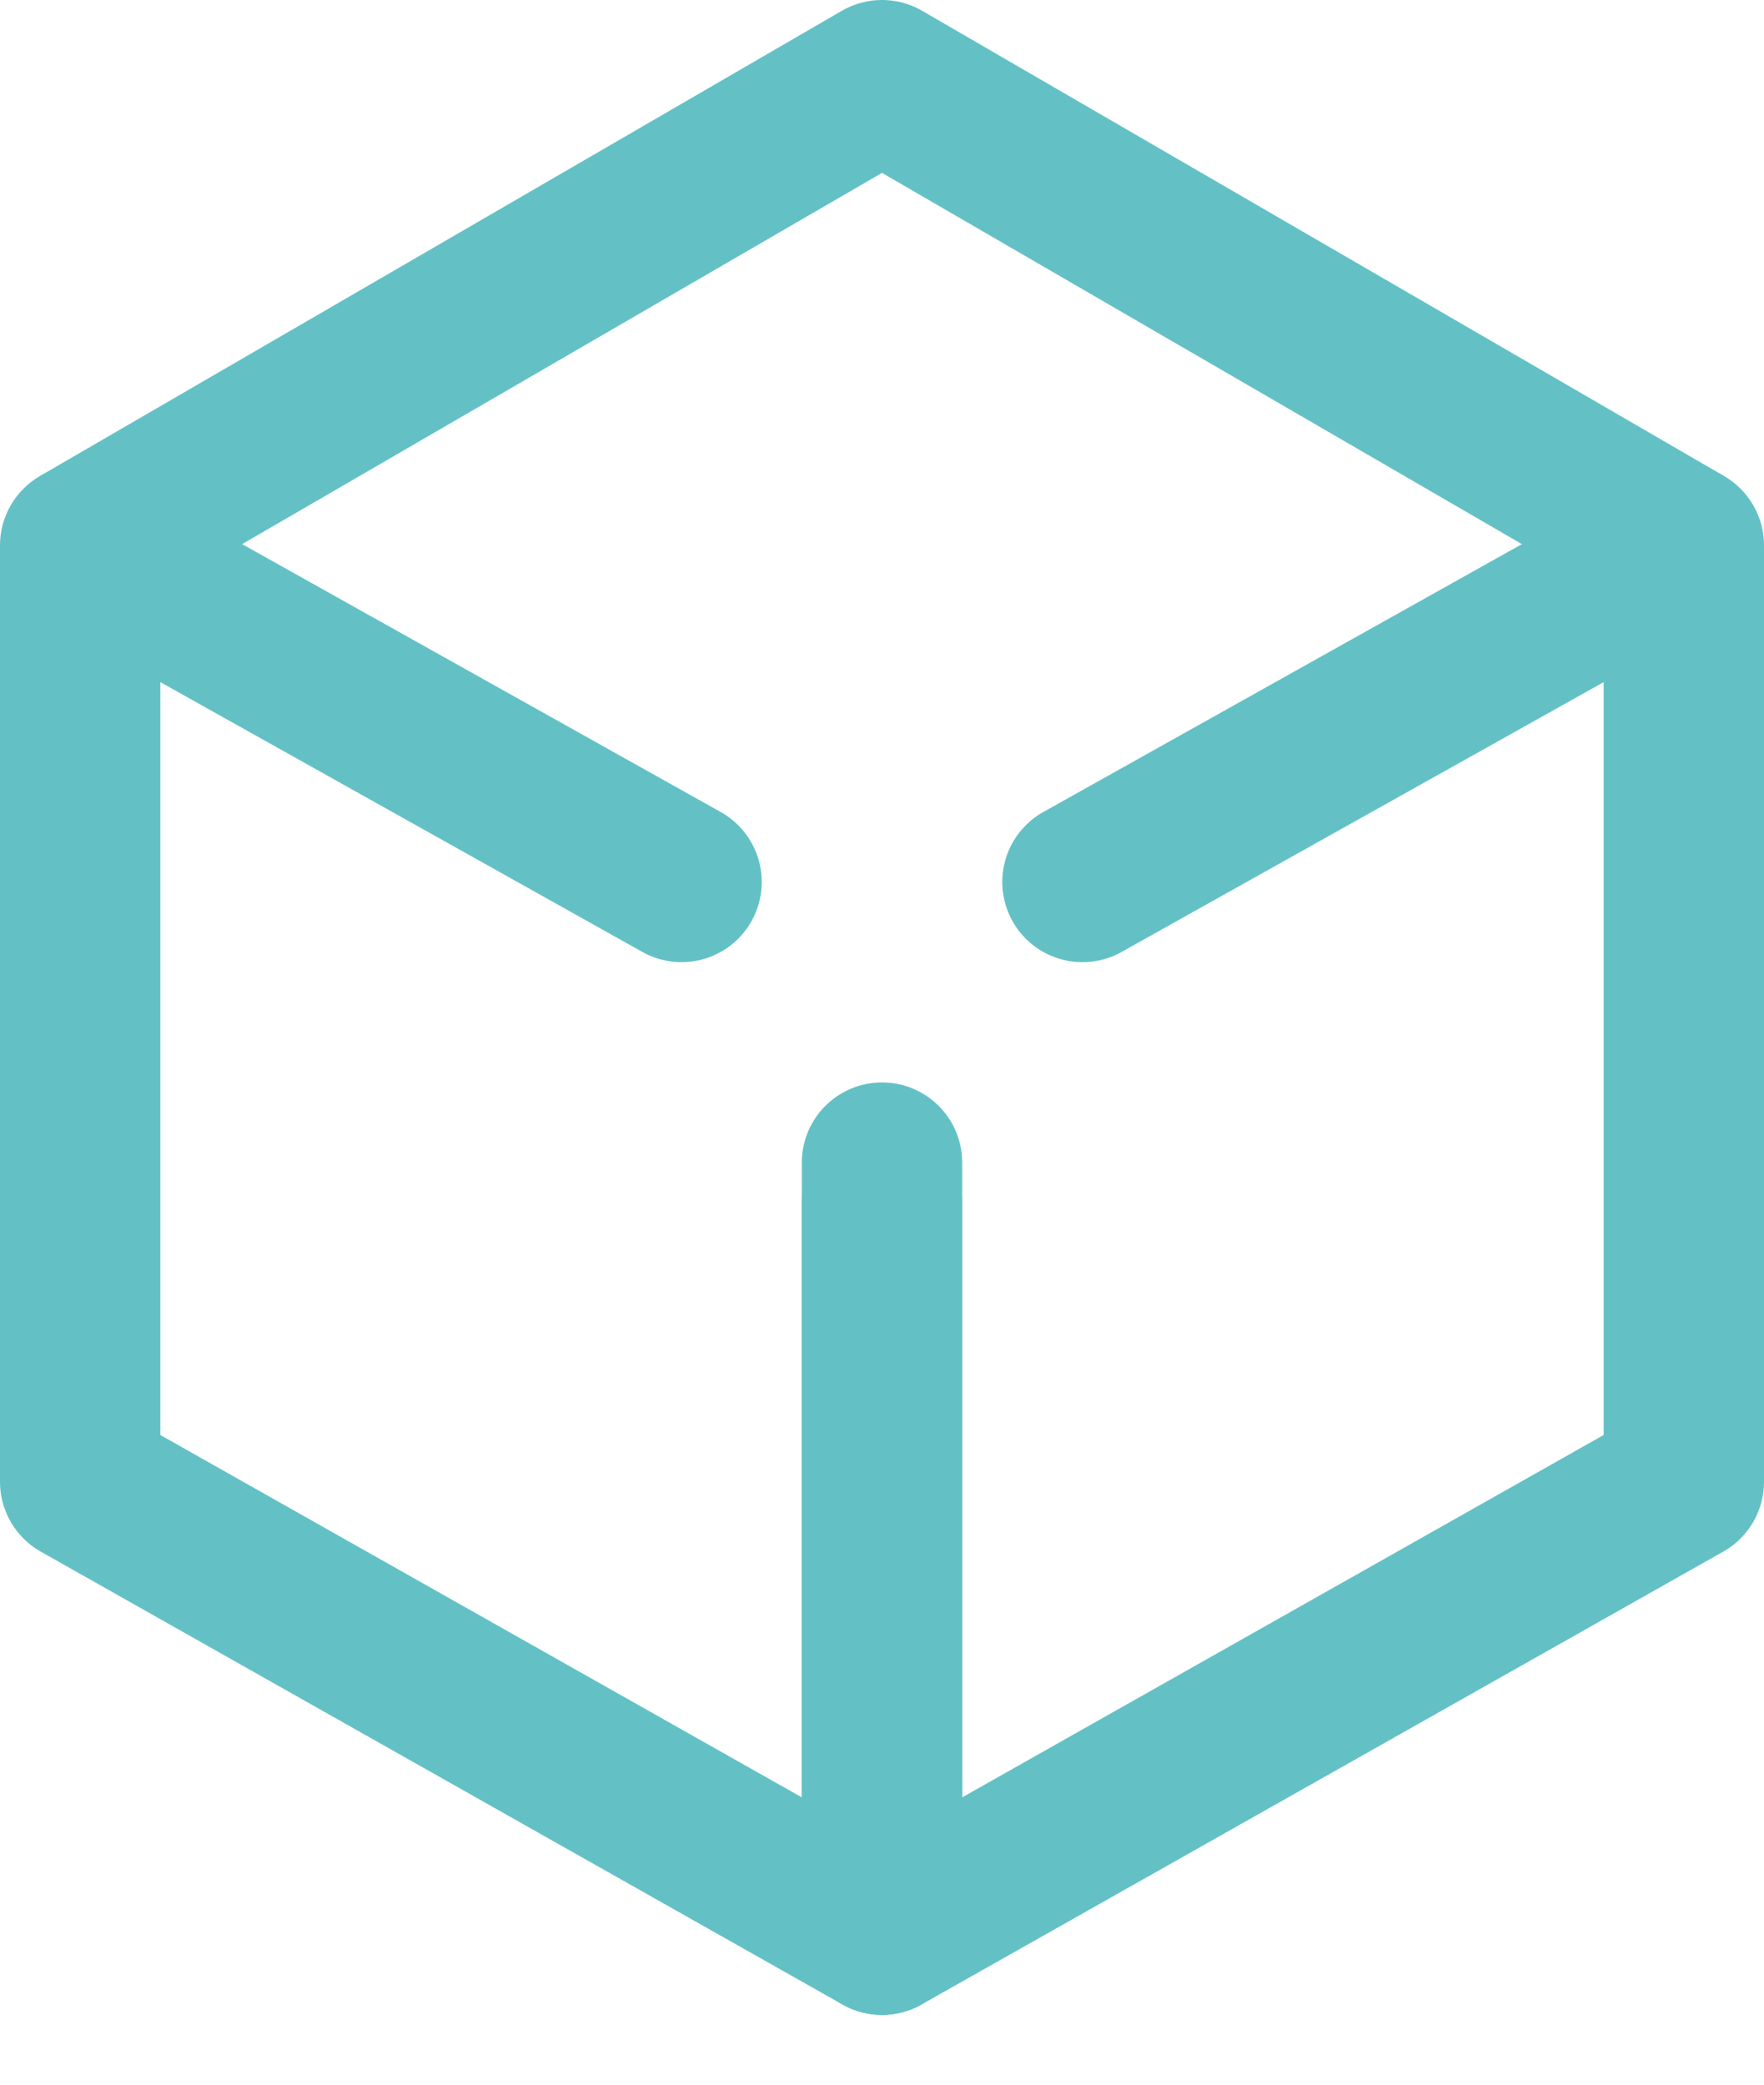
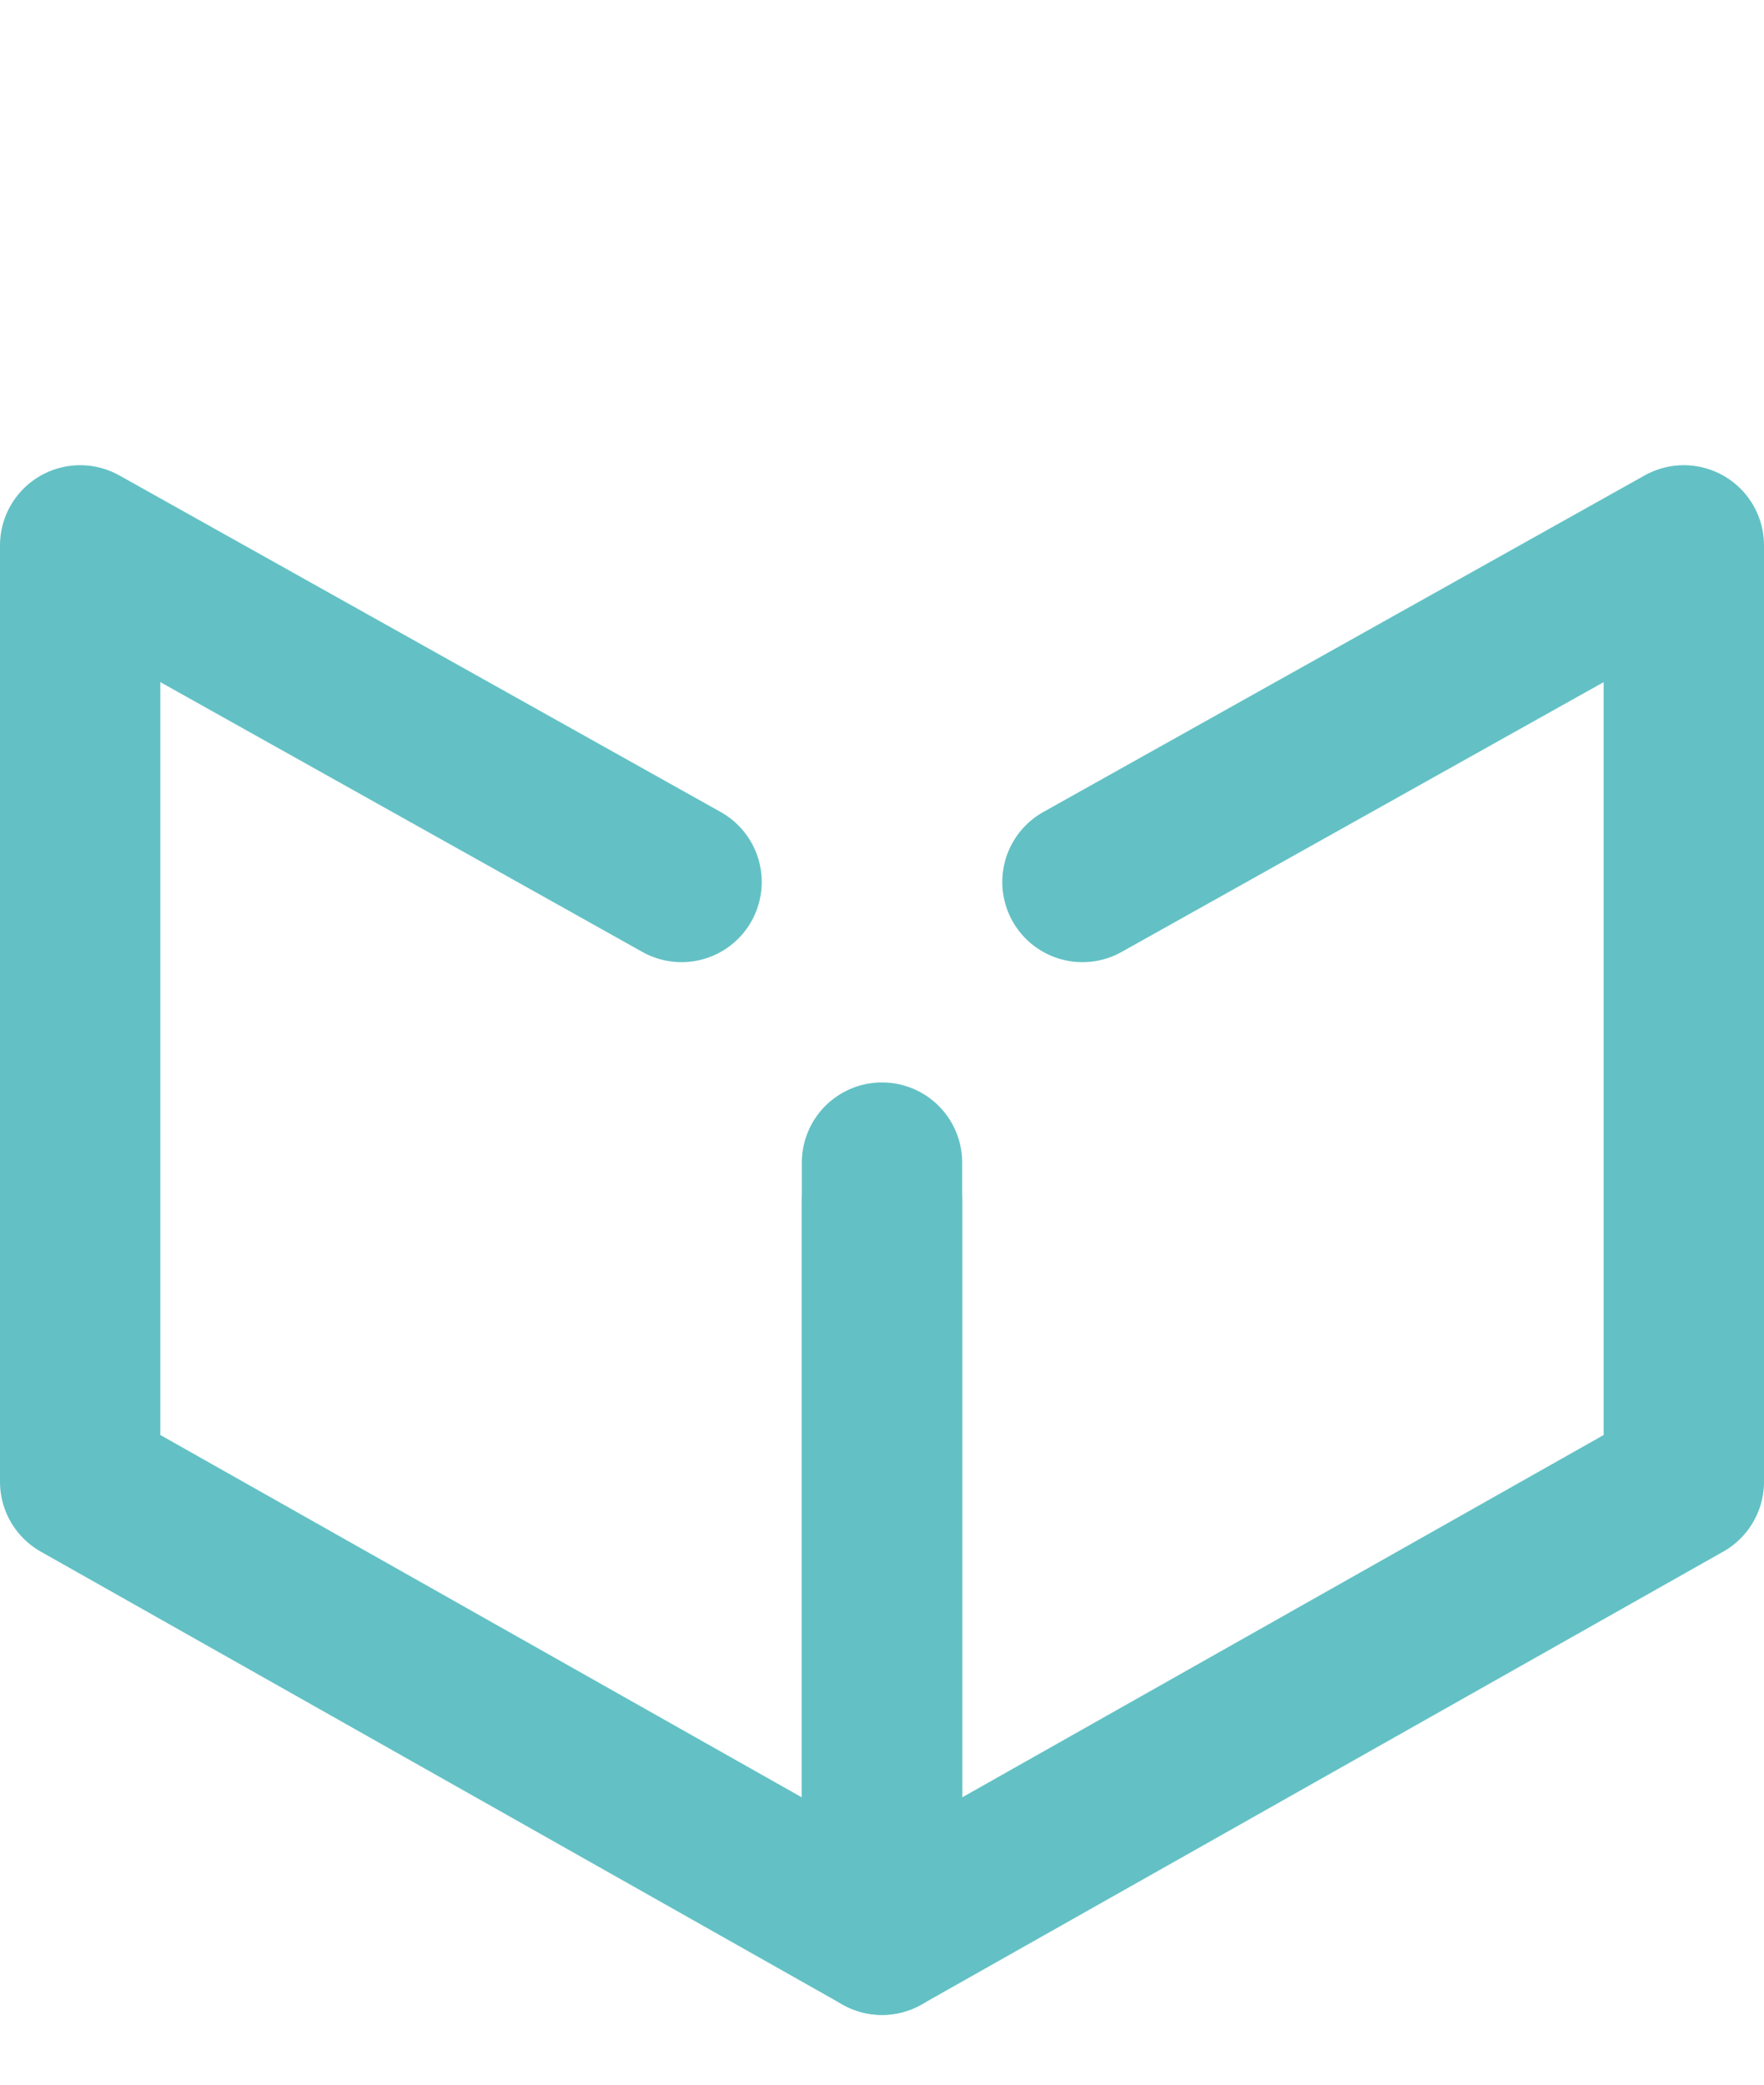
<svg xmlns="http://www.w3.org/2000/svg" width="22" height="26" viewBox="0 0 22 26" fill="none">
-   <path d="M1 6.802L11 1L21 6.802" stroke="#63C1C5" stroke-width="2" stroke-miterlimit="10" stroke-linejoin="round" />
  <path d="M13.5 11L21 6.802V18.481L11 24.13V15" stroke="#63C1C5" stroke-width="2" stroke-miterlimit="10" stroke-linecap="round" stroke-linejoin="round" />
  <path d="M11 14.5V24.13L1 18.481V6.802L8.5 11" stroke="#63C1C5" stroke-width="2" stroke-miterlimit="10" stroke-linecap="round" stroke-linejoin="round" />
</svg>